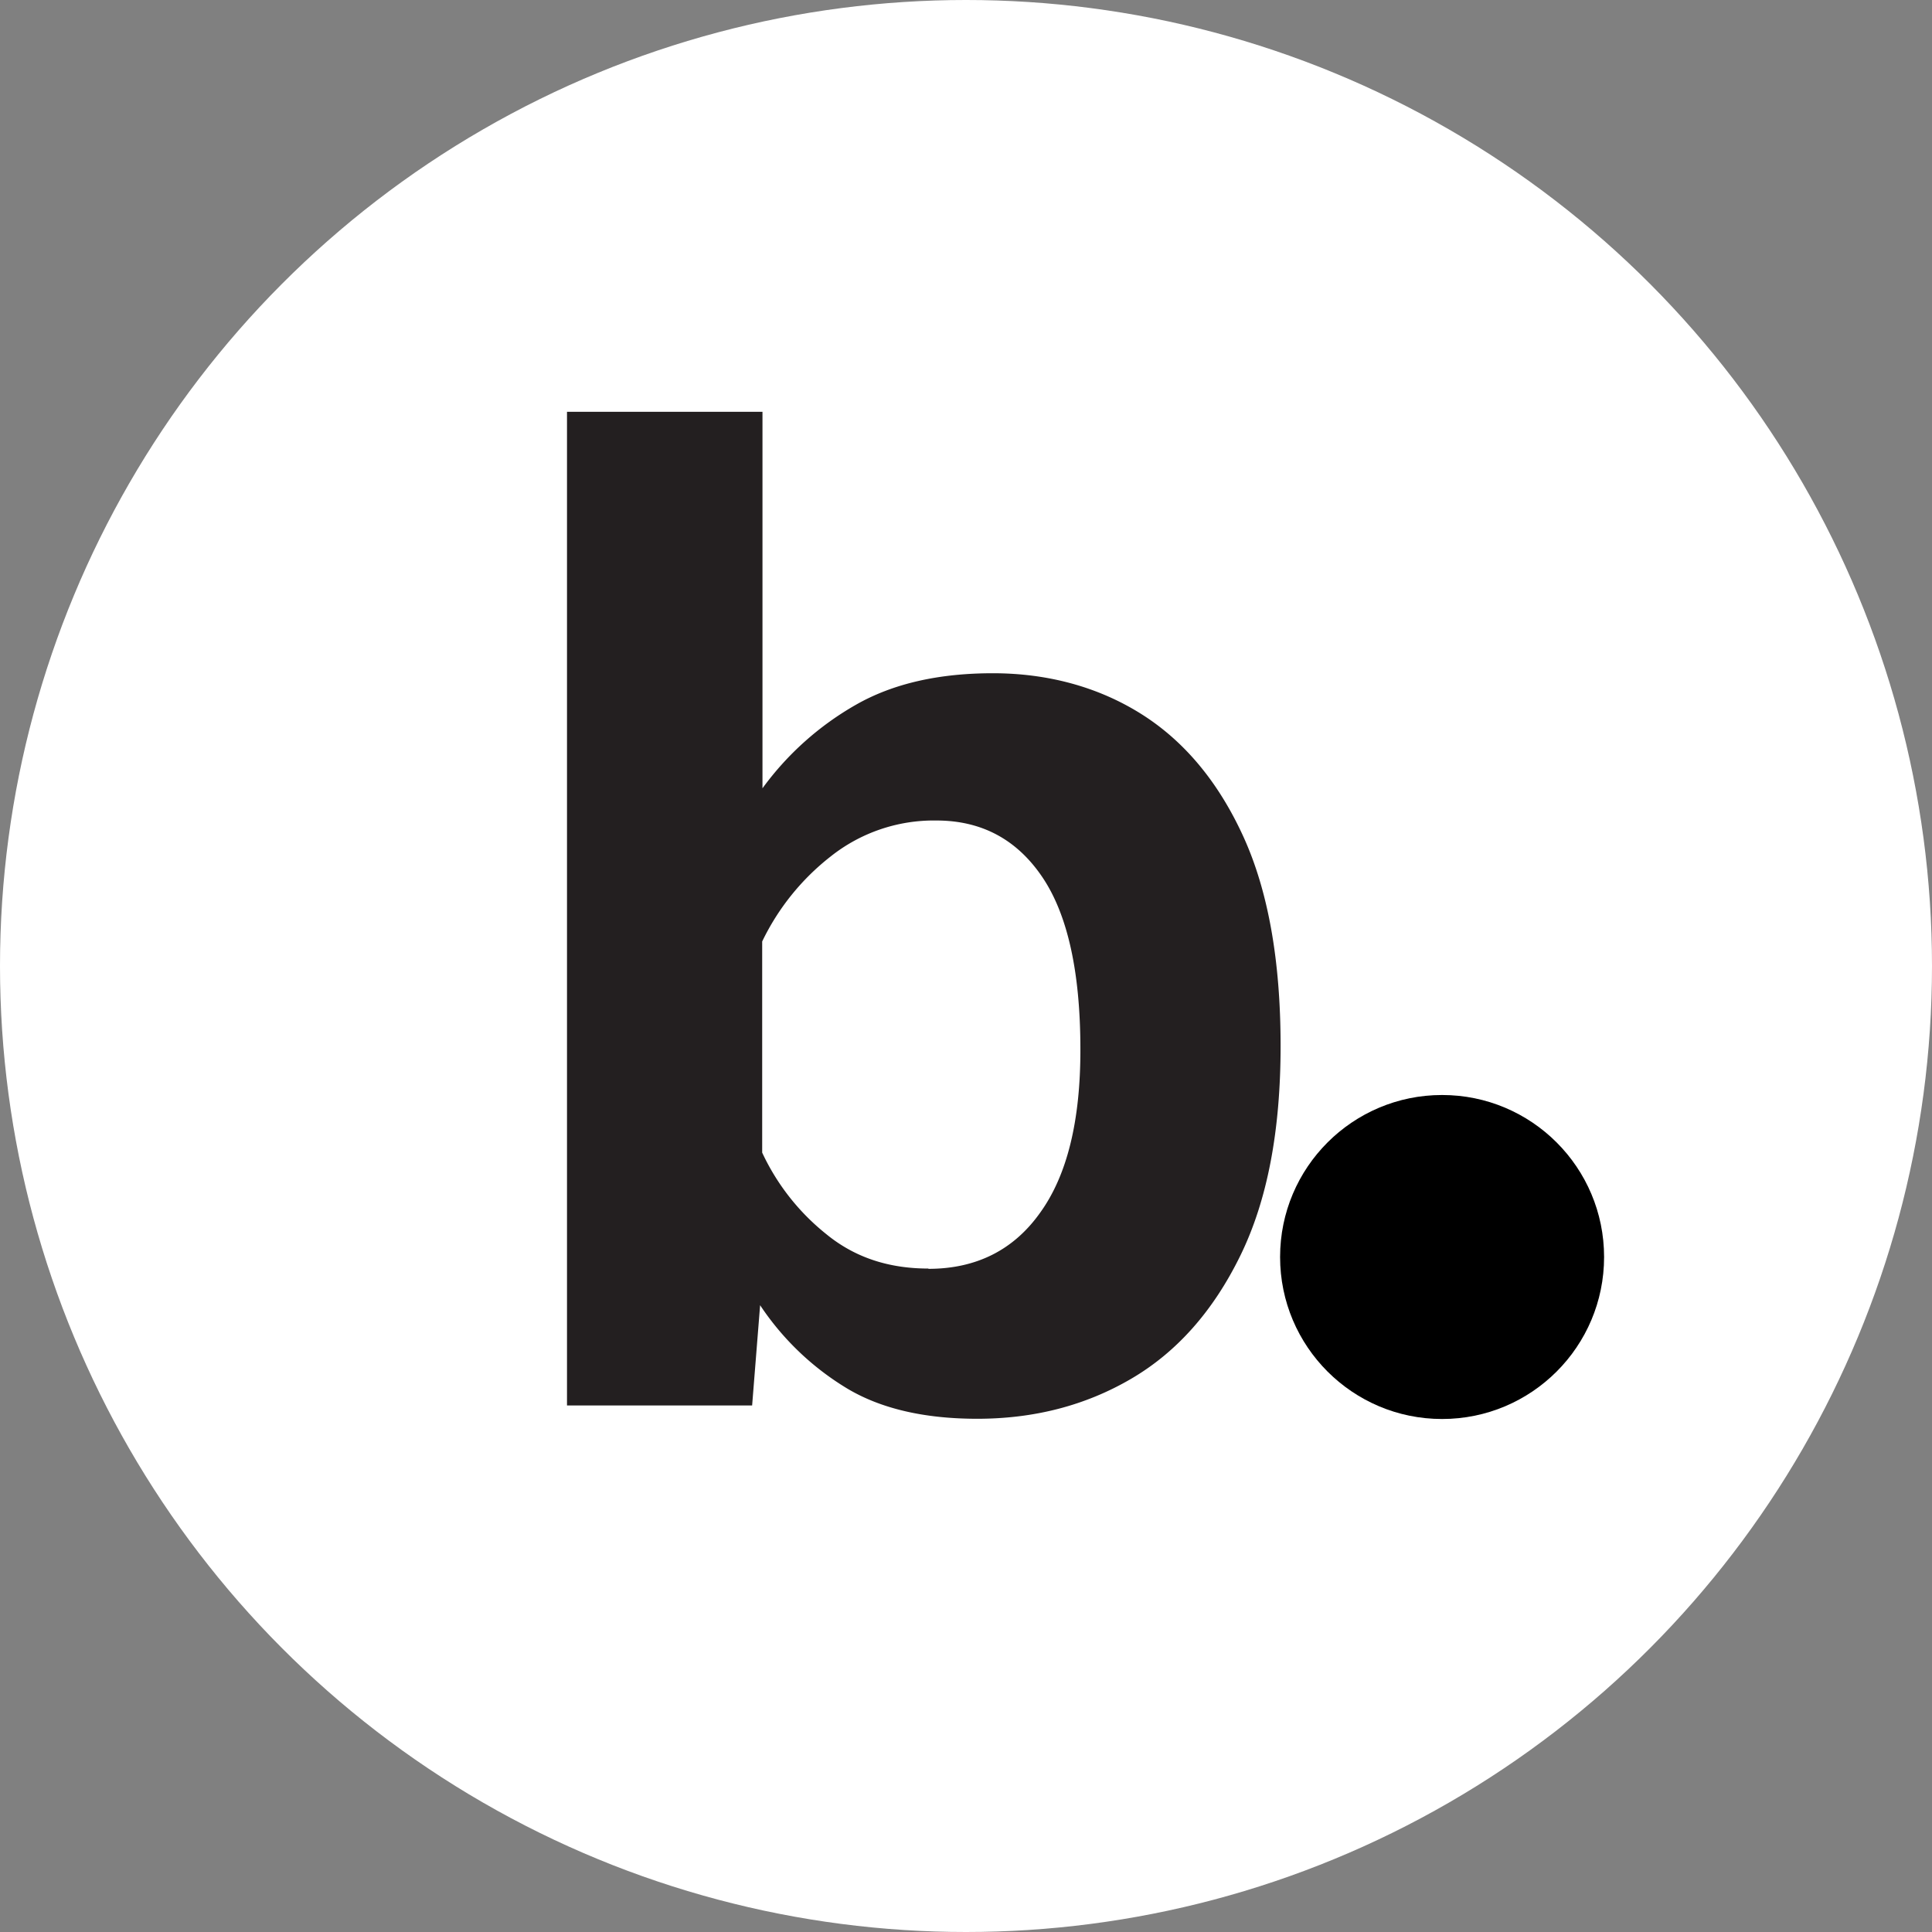
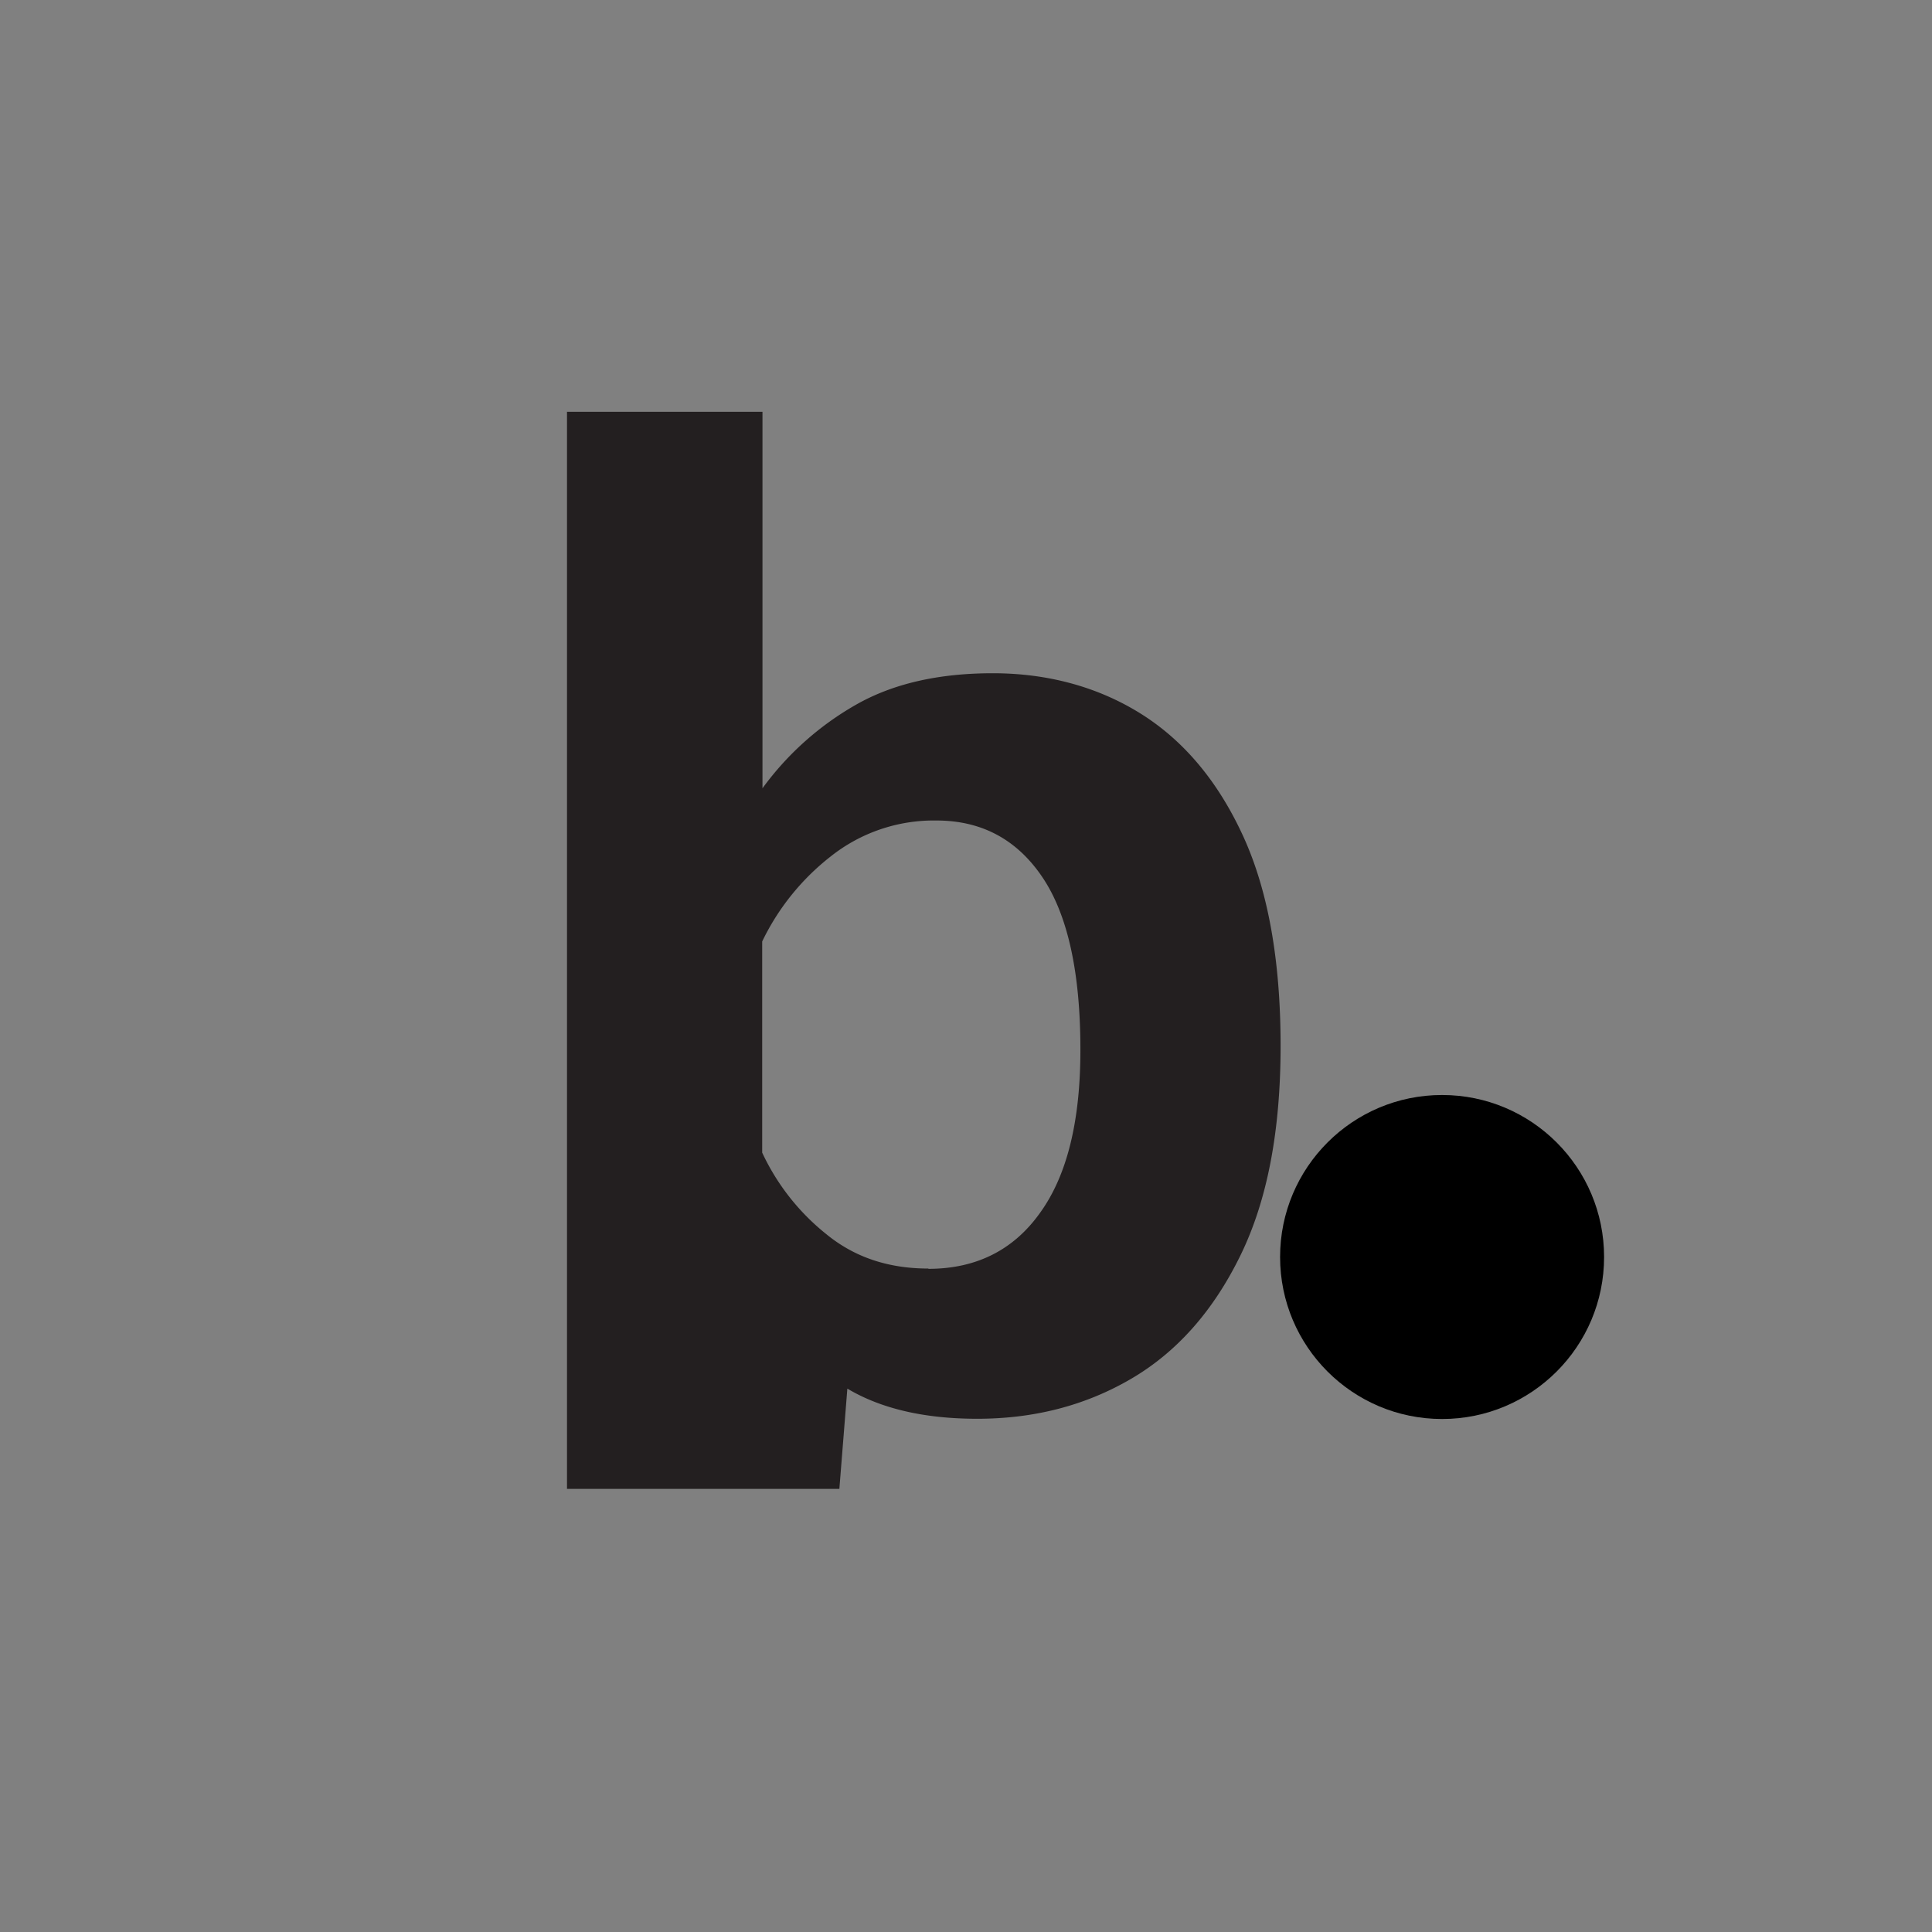
<svg xmlns="http://www.w3.org/2000/svg" width="644" height="644" viewBox="0 0 644 644">
  <rect x="0" y="0" width="644" height="644" fill="#808080" stroke="none" />
  <g id="Group_62" data-name="Group 62" transform="translate(-355 -1066)">
-     <circle id="Ellipse_3" data-name="Ellipse 3" cx="322" cy="322" r="322" transform="translate(355 1066)" fill="#fff" />
    <g id="Group_61" data-name="Group 61" transform="translate(12.696)">
      <circle id="Ellipse_4" data-name="Ellipse 4" cx="54" cy="54" r="54" transform="translate(769 1431)" />
-       <path id="Path_8509" data-name="Path 8509" d="M161.946,397.7c-17.547,0-32.038-3.352-43.275-10.055a91.693,91.693,0,0,1-29.08-27.8l-2.662,33.418H25.22V62.05H90.379V187.539a99.4,99.4,0,0,1,31.249-27.9c12.322-7,27.5-10.449,45.543-10.449s34.8,4.436,49.19,13.406,25.827,22.574,34.206,40.811,12.519,41.6,12.519,69.99-4.436,51.556-13.406,69.891-21,32.037-36.276,41.008S180.972,397.7,161.946,397.7Zm-16.265-49.979c15.871,0,28.39-6.21,37.262-18.729q13.456-18.631,13.407-54.415c0-25.729-4.239-44.951-12.716-57.47s-20.208-18.828-35.29-18.828a55.248,55.248,0,0,0-35.291,12.026A79.943,79.943,0,0,0,90.281,238.6v70.384a75.641,75.641,0,0,0,21.293,27.109c9.463,7.787,20.8,11.533,34.108,11.533Z" transform="translate(506.084 1141.224)" fill="#231f20" />
+       <path id="Path_8509" data-name="Path 8509" d="M161.946,397.7c-17.547,0-32.038-3.352-43.275-10.055l-2.662,33.418H25.22V62.05H90.379V187.539a99.4,99.4,0,0,1,31.249-27.9c12.322-7,27.5-10.449,45.543-10.449s34.8,4.436,49.19,13.406,25.827,22.574,34.206,40.811,12.519,41.6,12.519,69.99-4.436,51.556-13.406,69.891-21,32.037-36.276,41.008S180.972,397.7,161.946,397.7Zm-16.265-49.979c15.871,0,28.39-6.21,37.262-18.729q13.456-18.631,13.407-54.415c0-25.729-4.239-44.951-12.716-57.47s-20.208-18.828-35.29-18.828a55.248,55.248,0,0,0-35.291,12.026A79.943,79.943,0,0,0,90.281,238.6v70.384a75.641,75.641,0,0,0,21.293,27.109c9.463,7.787,20.8,11.533,34.108,11.533Z" transform="translate(506.084 1141.224)" fill="#231f20" />
    </g>
  </g>
</svg>